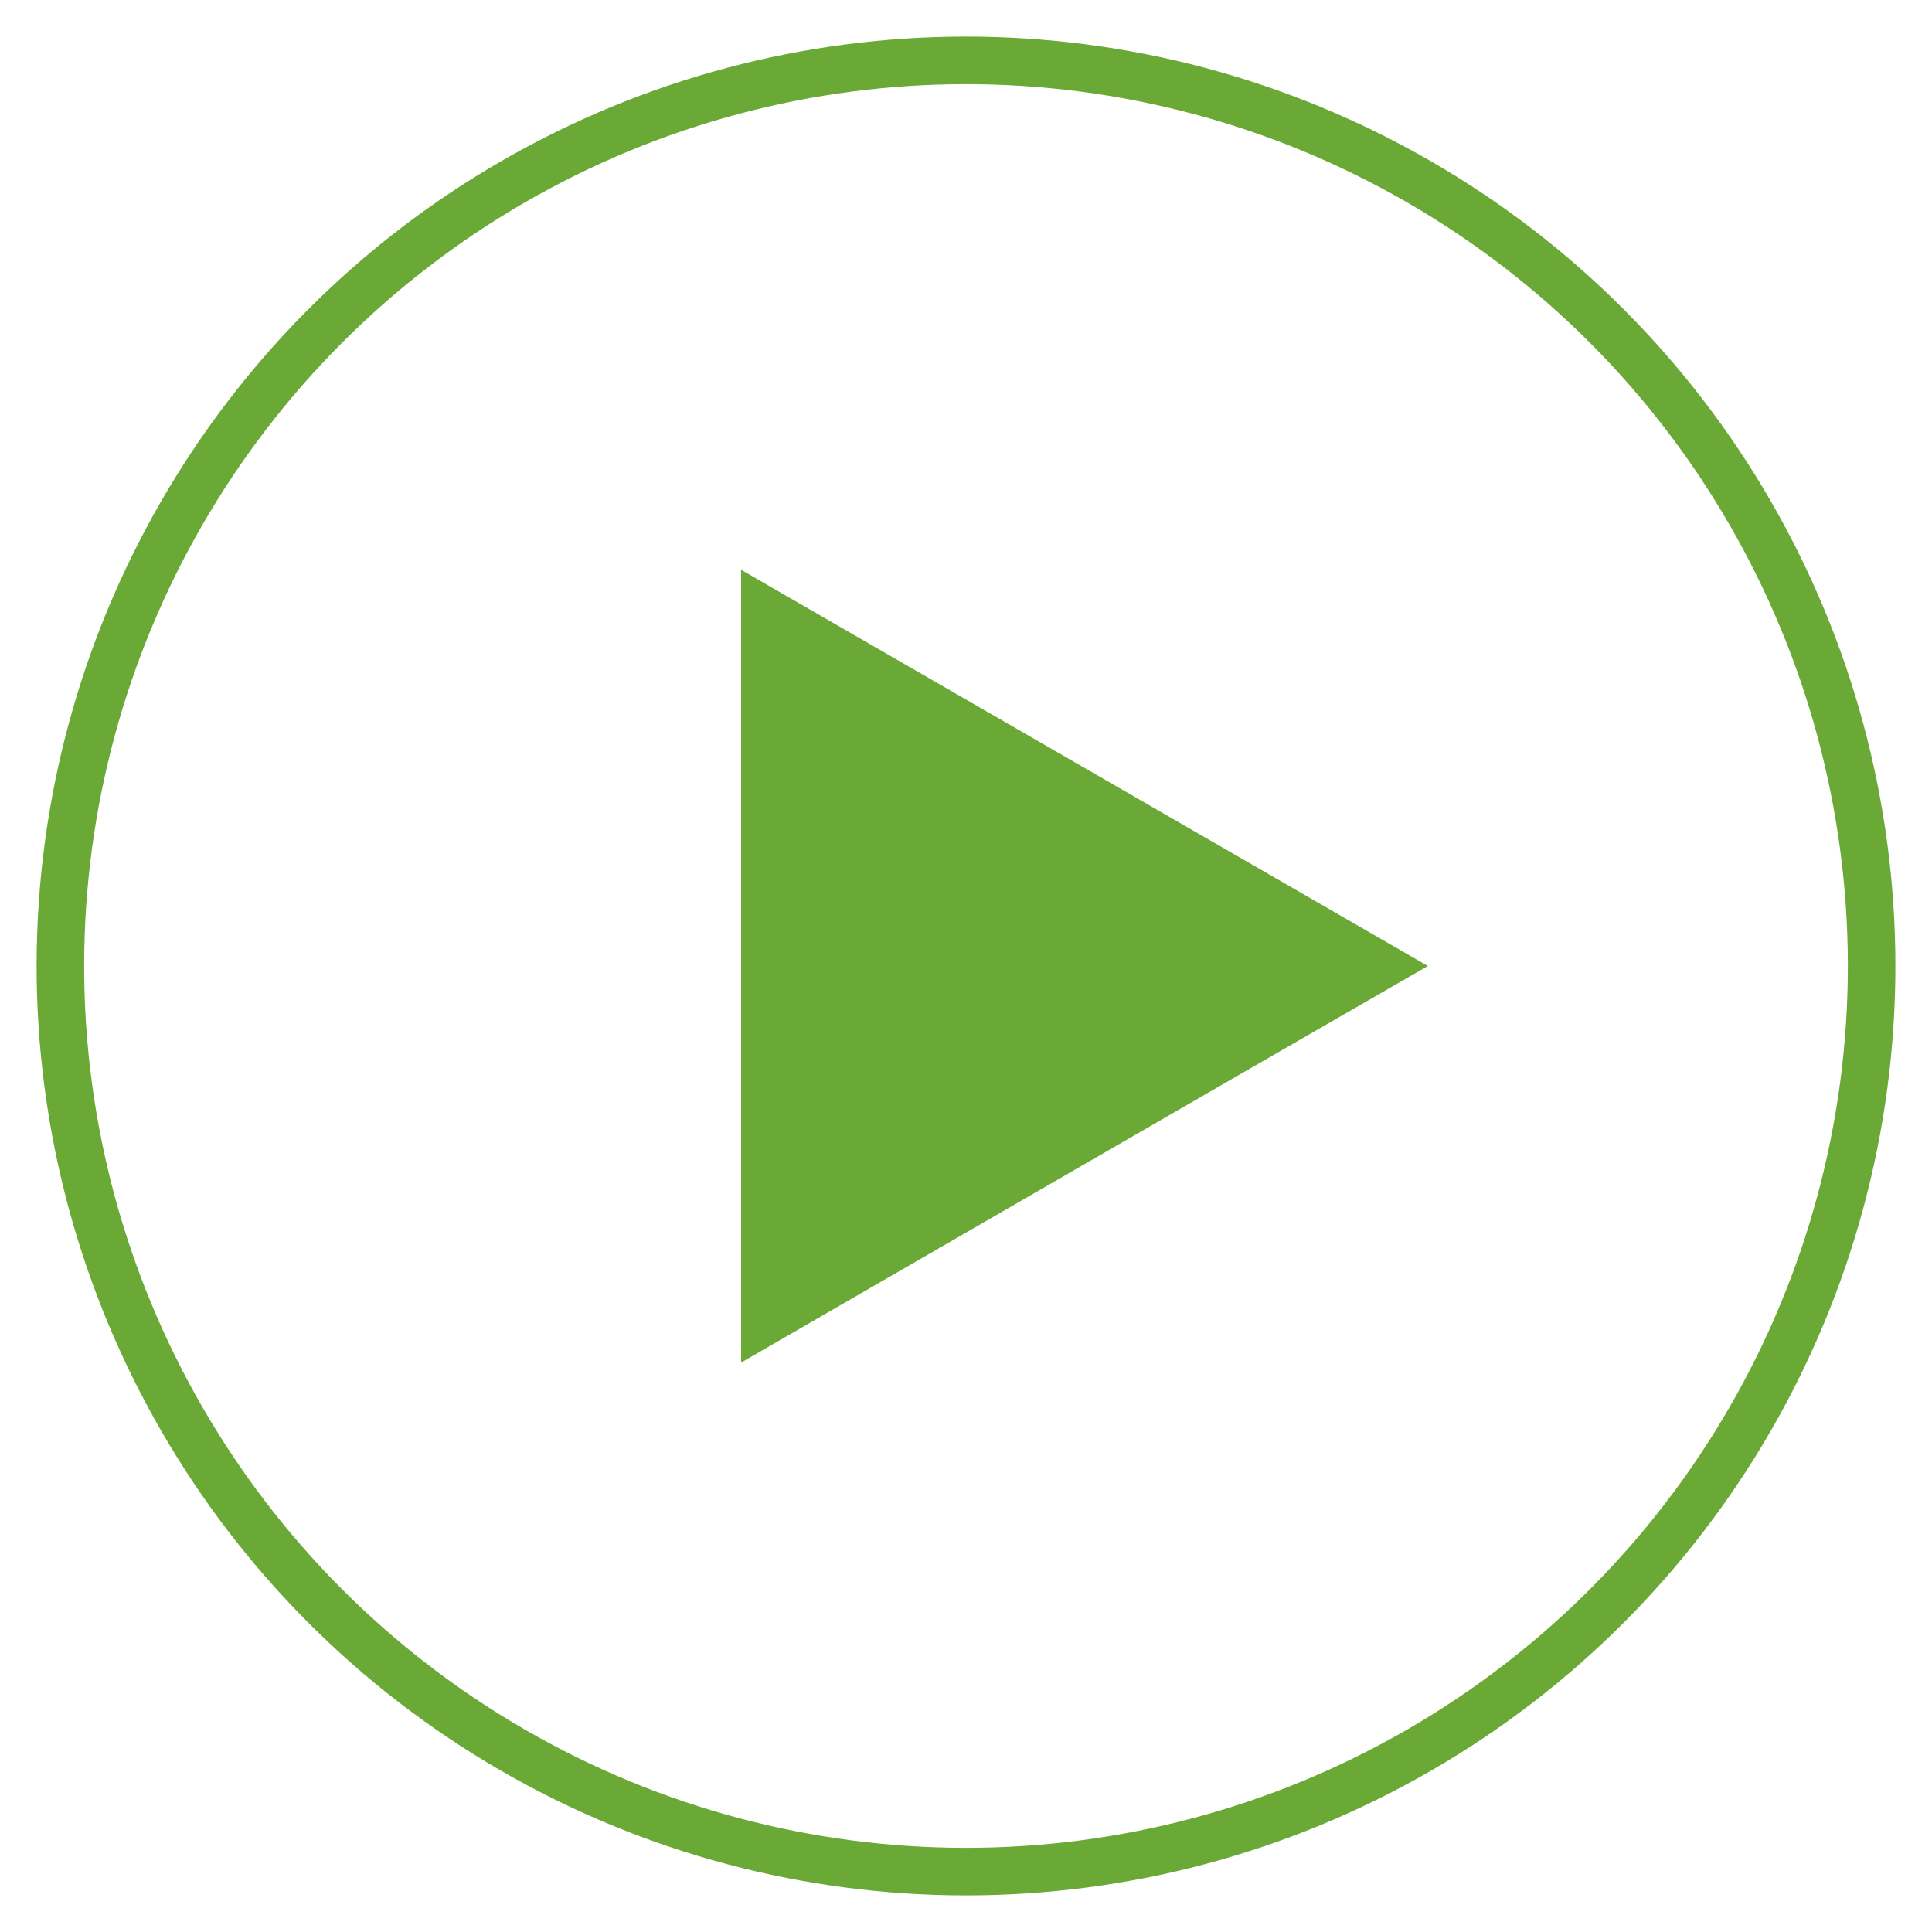
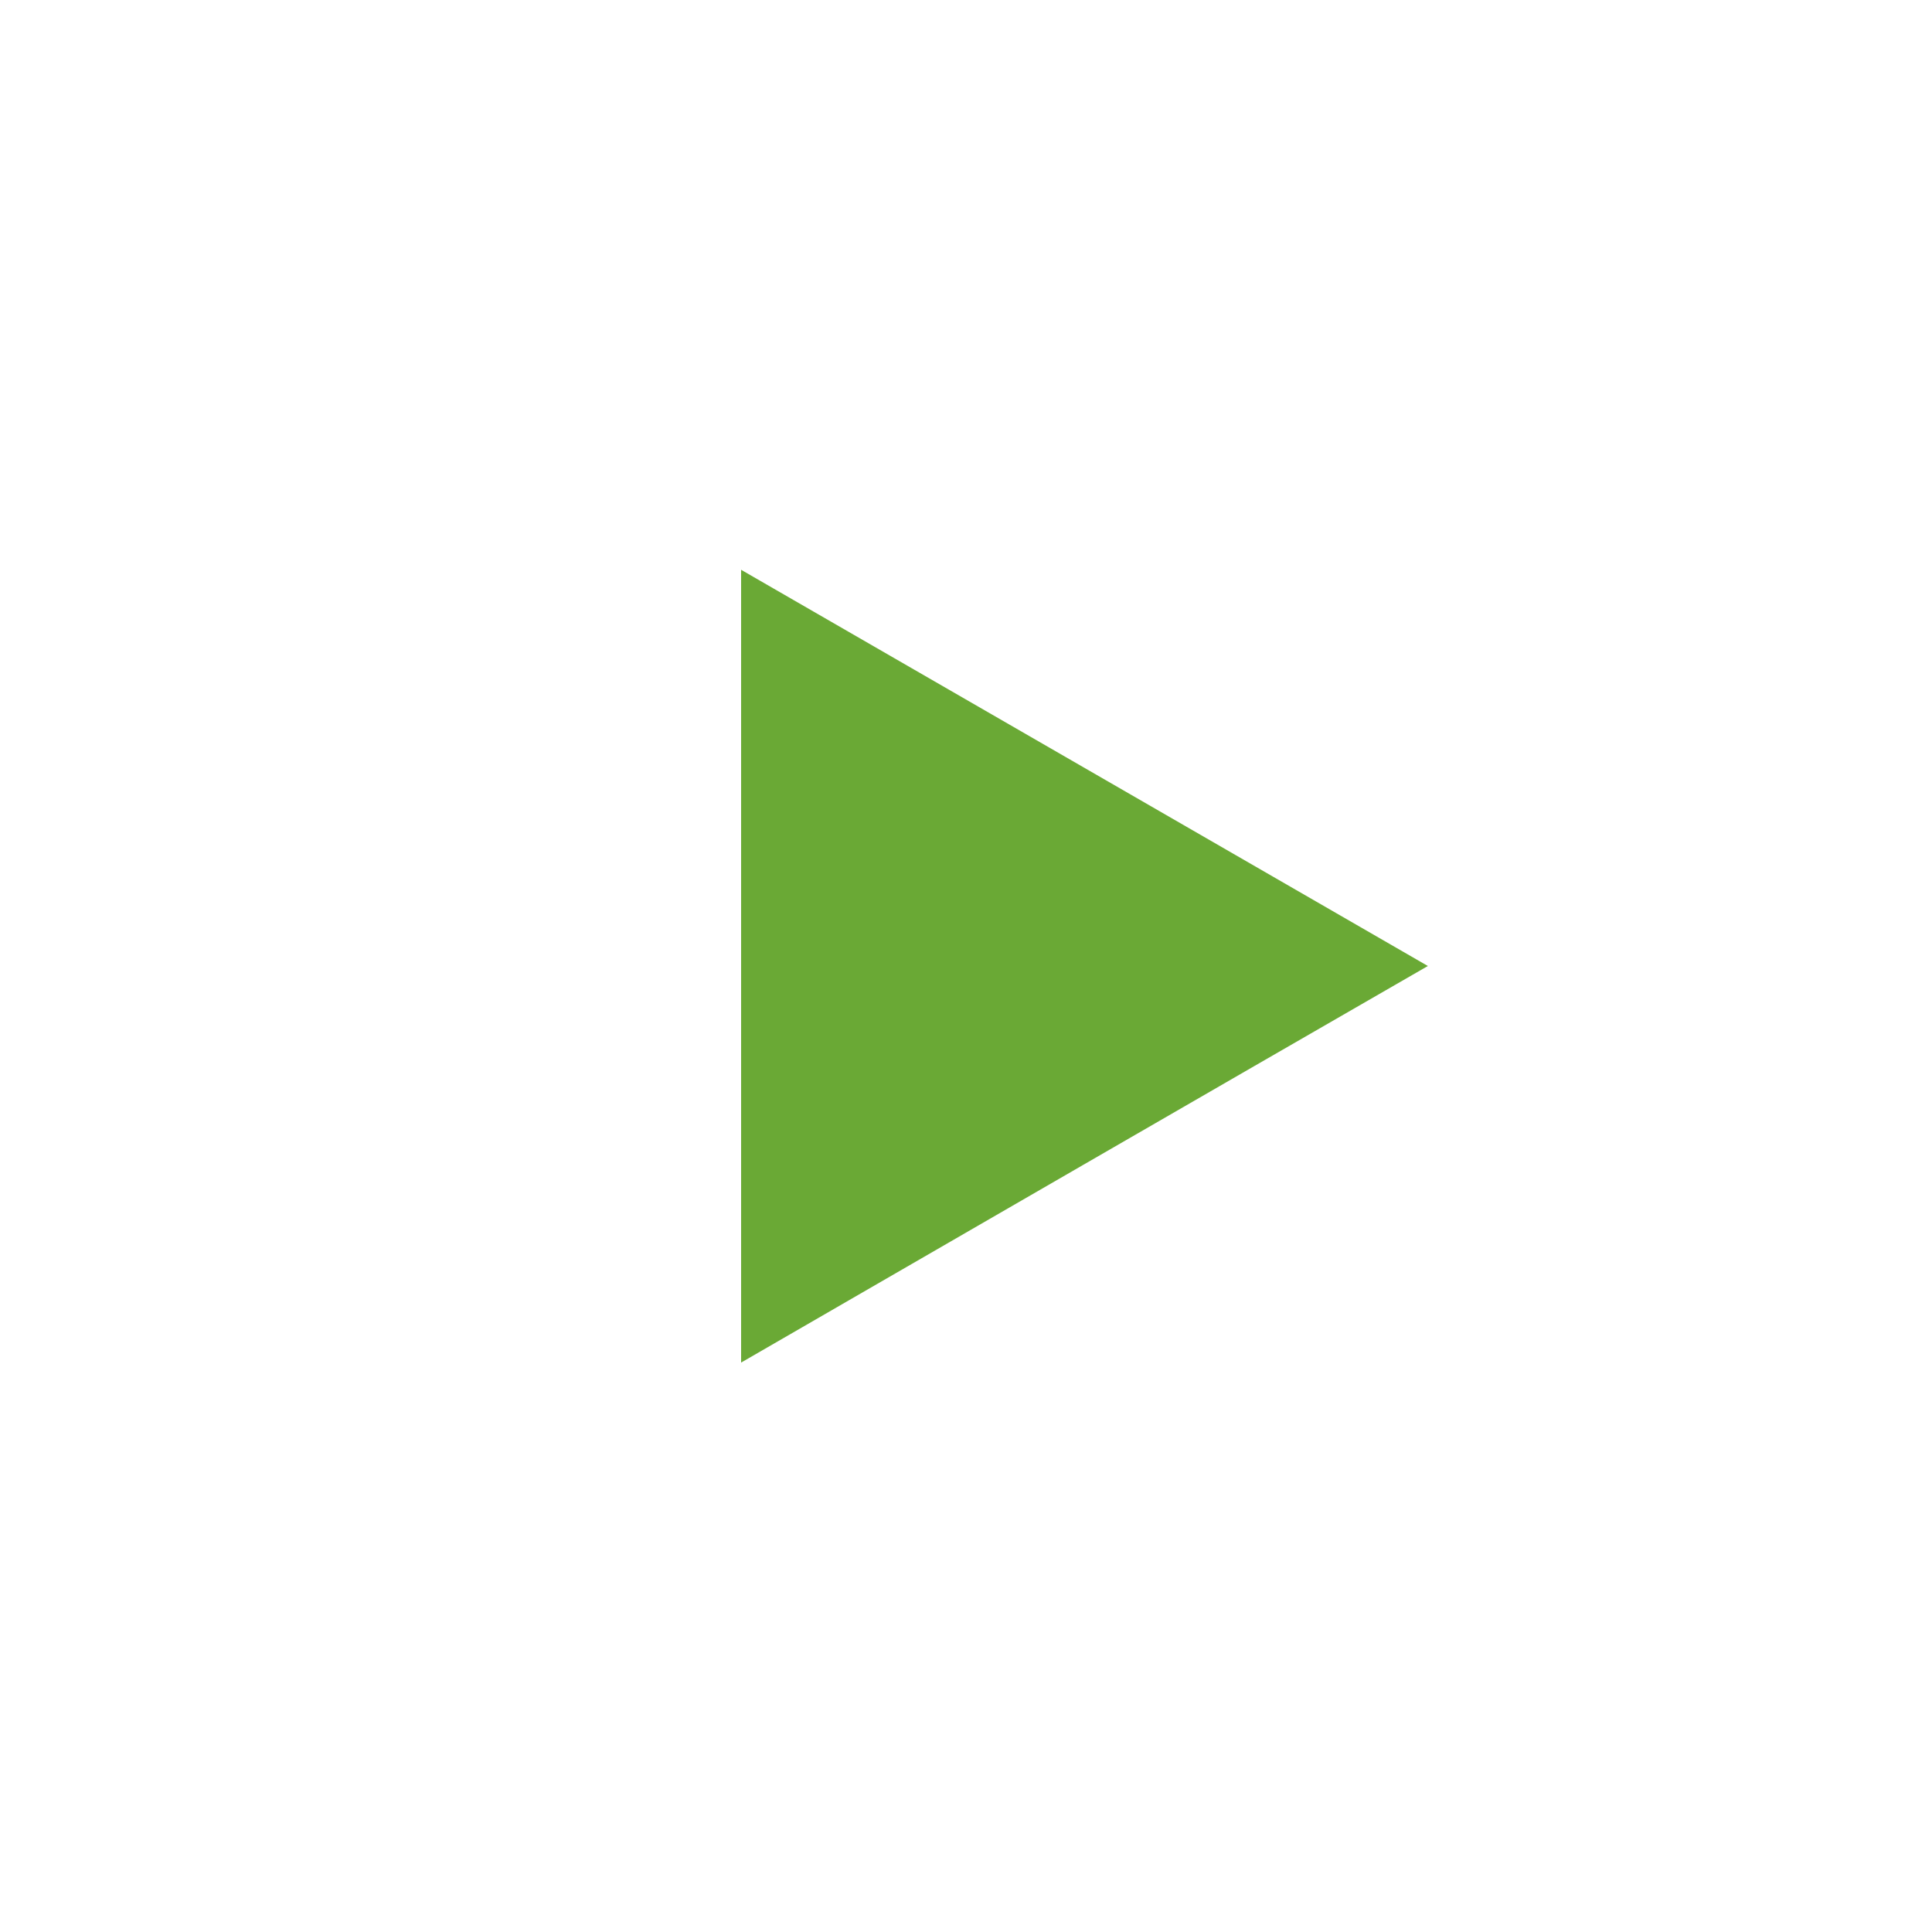
<svg xmlns="http://www.w3.org/2000/svg" version="1.1" viewBox="0 0 512 512">
  <defs>
    <style>
      .cls-1 {
        fill: none;
        stroke: #6aa935;
        stroke-miterlimit: 10;
        stroke-width: 12.6px;
      }

      .cls-2 {
        fill: #6aa935;
      }
    </style>
  </defs>
  <g>
    <g id="_圖層_1" data-name="圖層_1">
      <g>
        <path class="cls-2" d="M196.4,151v210.1c61.1-35.3,120.2-69.5,182-105.1-62.1-35.8-121.1-69.9-182-105Z" />
-         <circle class="cls-1" cx="256" cy="256" r="240" />
      </g>
    </g>
  </g>
</svg>